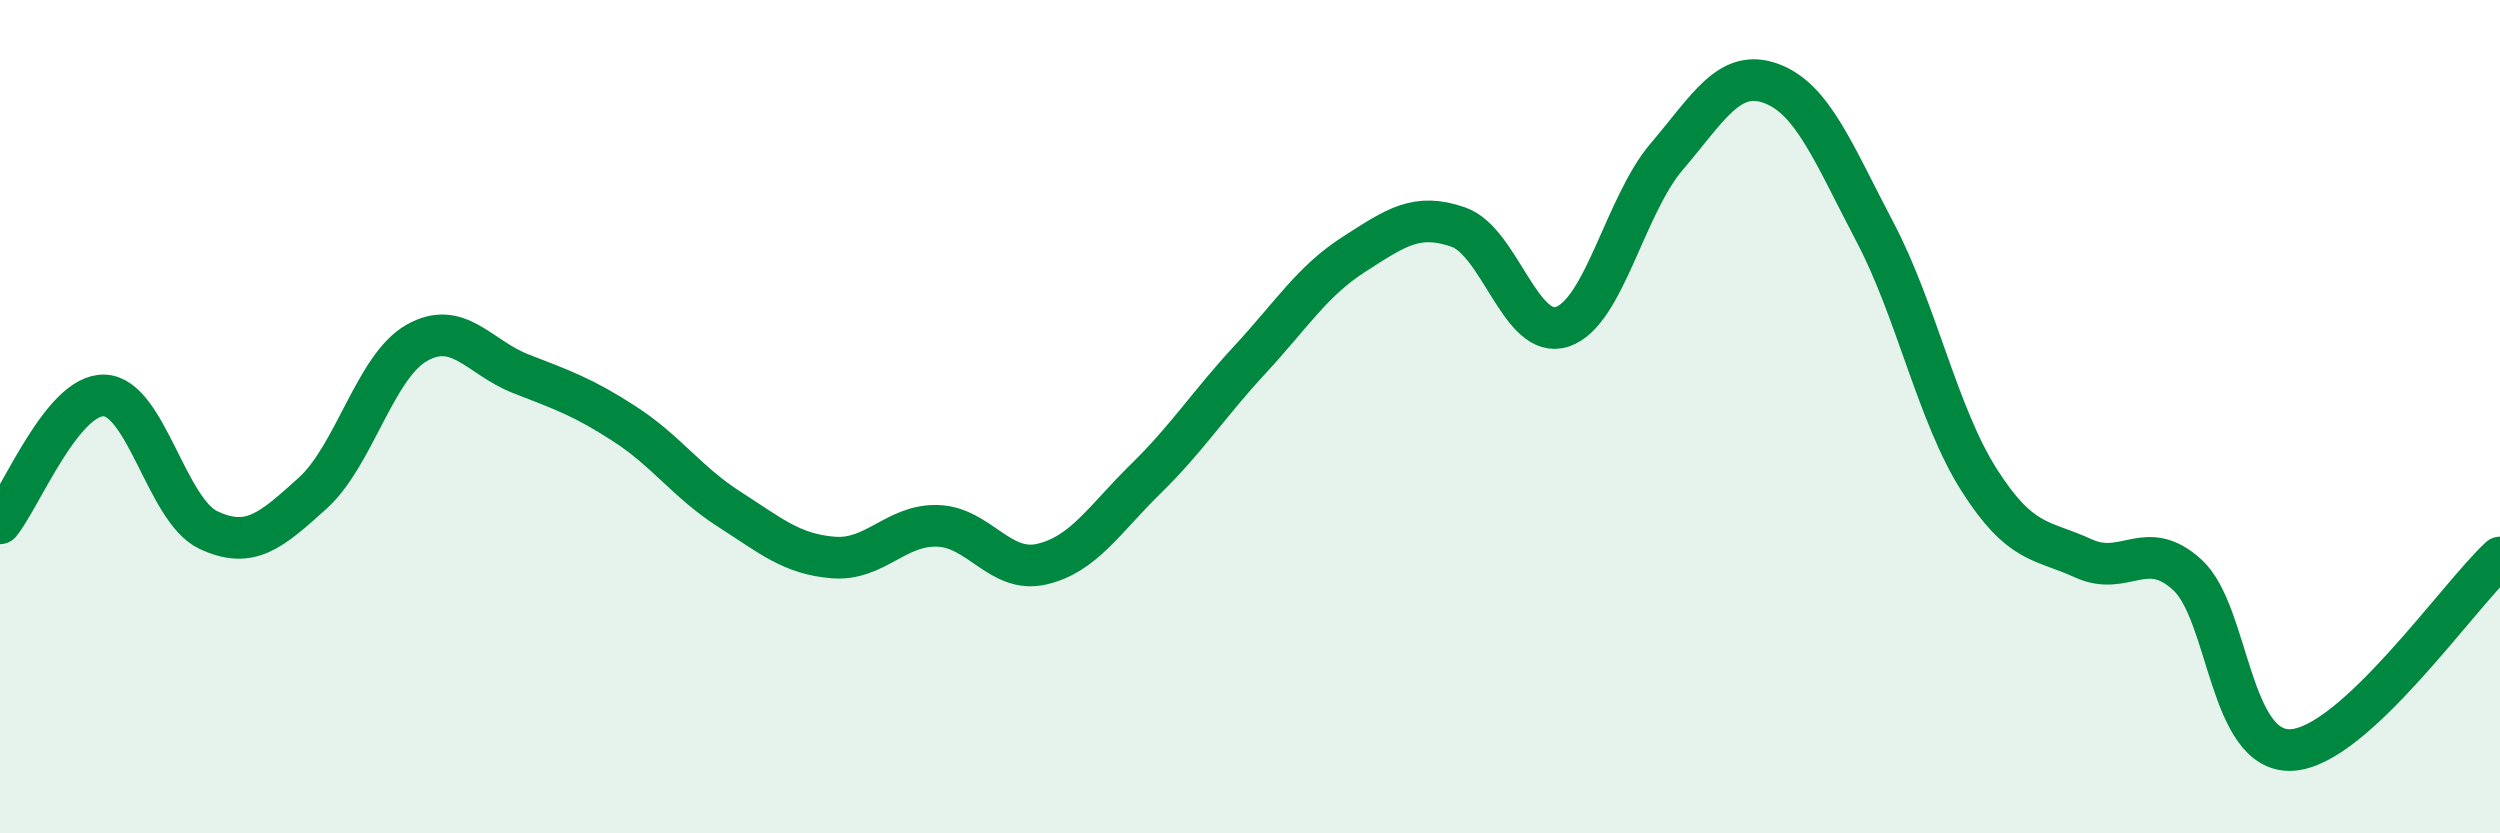
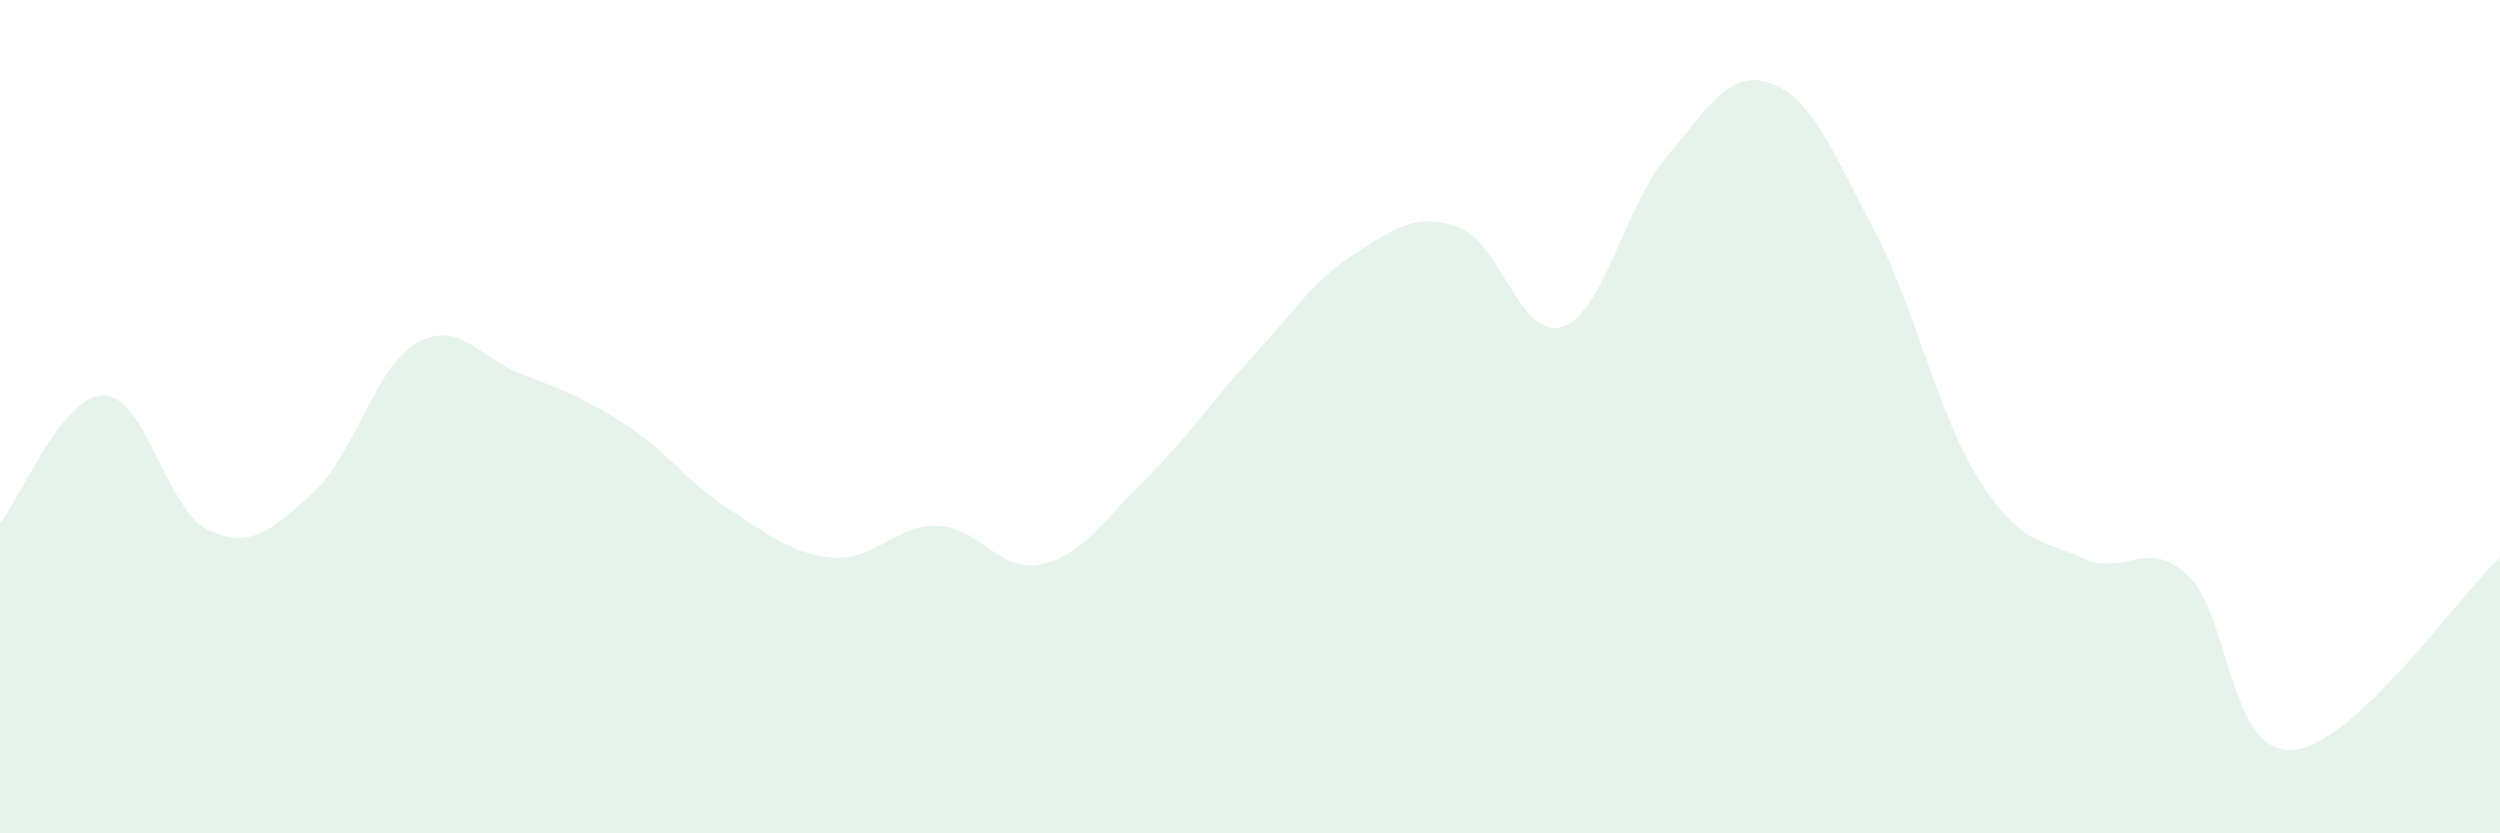
<svg xmlns="http://www.w3.org/2000/svg" width="60" height="20" viewBox="0 0 60 20">
  <path d="M 0,12.56 C 0.5,11.95 1.5,9.46 2.5,9.49 C 3.5,9.52 4,12.25 5,12.72 C 6,13.19 6.5,12.74 7.5,11.84 C 8.5,10.94 9,8.8 10,8.23 C 11,7.66 11.5,8.58 12.5,8.97 C 13.5,9.36 14,9.53 15,10.18 C 16,10.83 16.5,11.58 17.5,12.22 C 18.5,12.86 19,13.3 20,13.38 C 21,13.46 21.5,12.59 22.5,12.62 C 23.5,12.65 24,13.77 25,13.54 C 26,13.31 26.5,12.47 27.5,11.49 C 28.5,10.51 29,9.71 30,8.63 C 31,7.55 31.5,6.74 32.5,6.1 C 33.5,5.46 34,5.1 35,5.45 C 36,5.8 36.5,8.18 37.5,7.84 C 38.5,7.5 39,4.93 40,3.76 C 41,2.59 41.5,1.64 42.5,2 C 43.5,2.36 44,3.67 45,5.57 C 46,7.47 46.5,9.95 47.5,11.52 C 48.5,13.09 49,12.94 50,13.4 C 51,13.86 51.5,12.88 52.5,13.8 C 53.5,14.72 53.5,18.08 55,18 C 56.5,17.92 59,14.3 60,13.38L60 20L0 20Z" fill="#008740" opacity="0.1" stroke-linecap="round" stroke-linejoin="round" />
-   <path d="M 0,12.56 C 0.5,11.95 1.5,9.46 2.5,9.49 C 3.5,9.52 4,12.25 5,12.72 C 6,13.19 6.5,12.74 7.5,11.84 C 8.5,10.94 9,8.8 10,8.23 C 11,7.66 11.5,8.58 12.5,8.97 C 13.5,9.36 14,9.53 15,10.18 C 16,10.83 16.5,11.58 17.5,12.22 C 18.5,12.86 19,13.3 20,13.38 C 21,13.46 21.5,12.59 22.5,12.62 C 23.5,12.65 24,13.77 25,13.54 C 26,13.31 26.5,12.47 27.5,11.49 C 28.5,10.51 29,9.71 30,8.63 C 31,7.55 31.5,6.74 32.5,6.1 C 33.5,5.46 34,5.1 35,5.45 C 36,5.8 36.5,8.18 37.5,7.84 C 38.5,7.5 39,4.93 40,3.76 C 41,2.59 41.5,1.64 42.5,2 C 43.5,2.36 44,3.67 45,5.57 C 46,7.47 46.5,9.95 47.5,11.52 C 48.5,13.09 49,12.94 50,13.4 C 51,13.86 51.5,12.88 52.5,13.8 C 53.5,14.72 53.5,18.08 55,18 C 56.5,17.92 59,14.3 60,13.38" stroke="#008740" stroke-width="1" fill="none" stroke-linecap="round" stroke-linejoin="round" />
</svg>